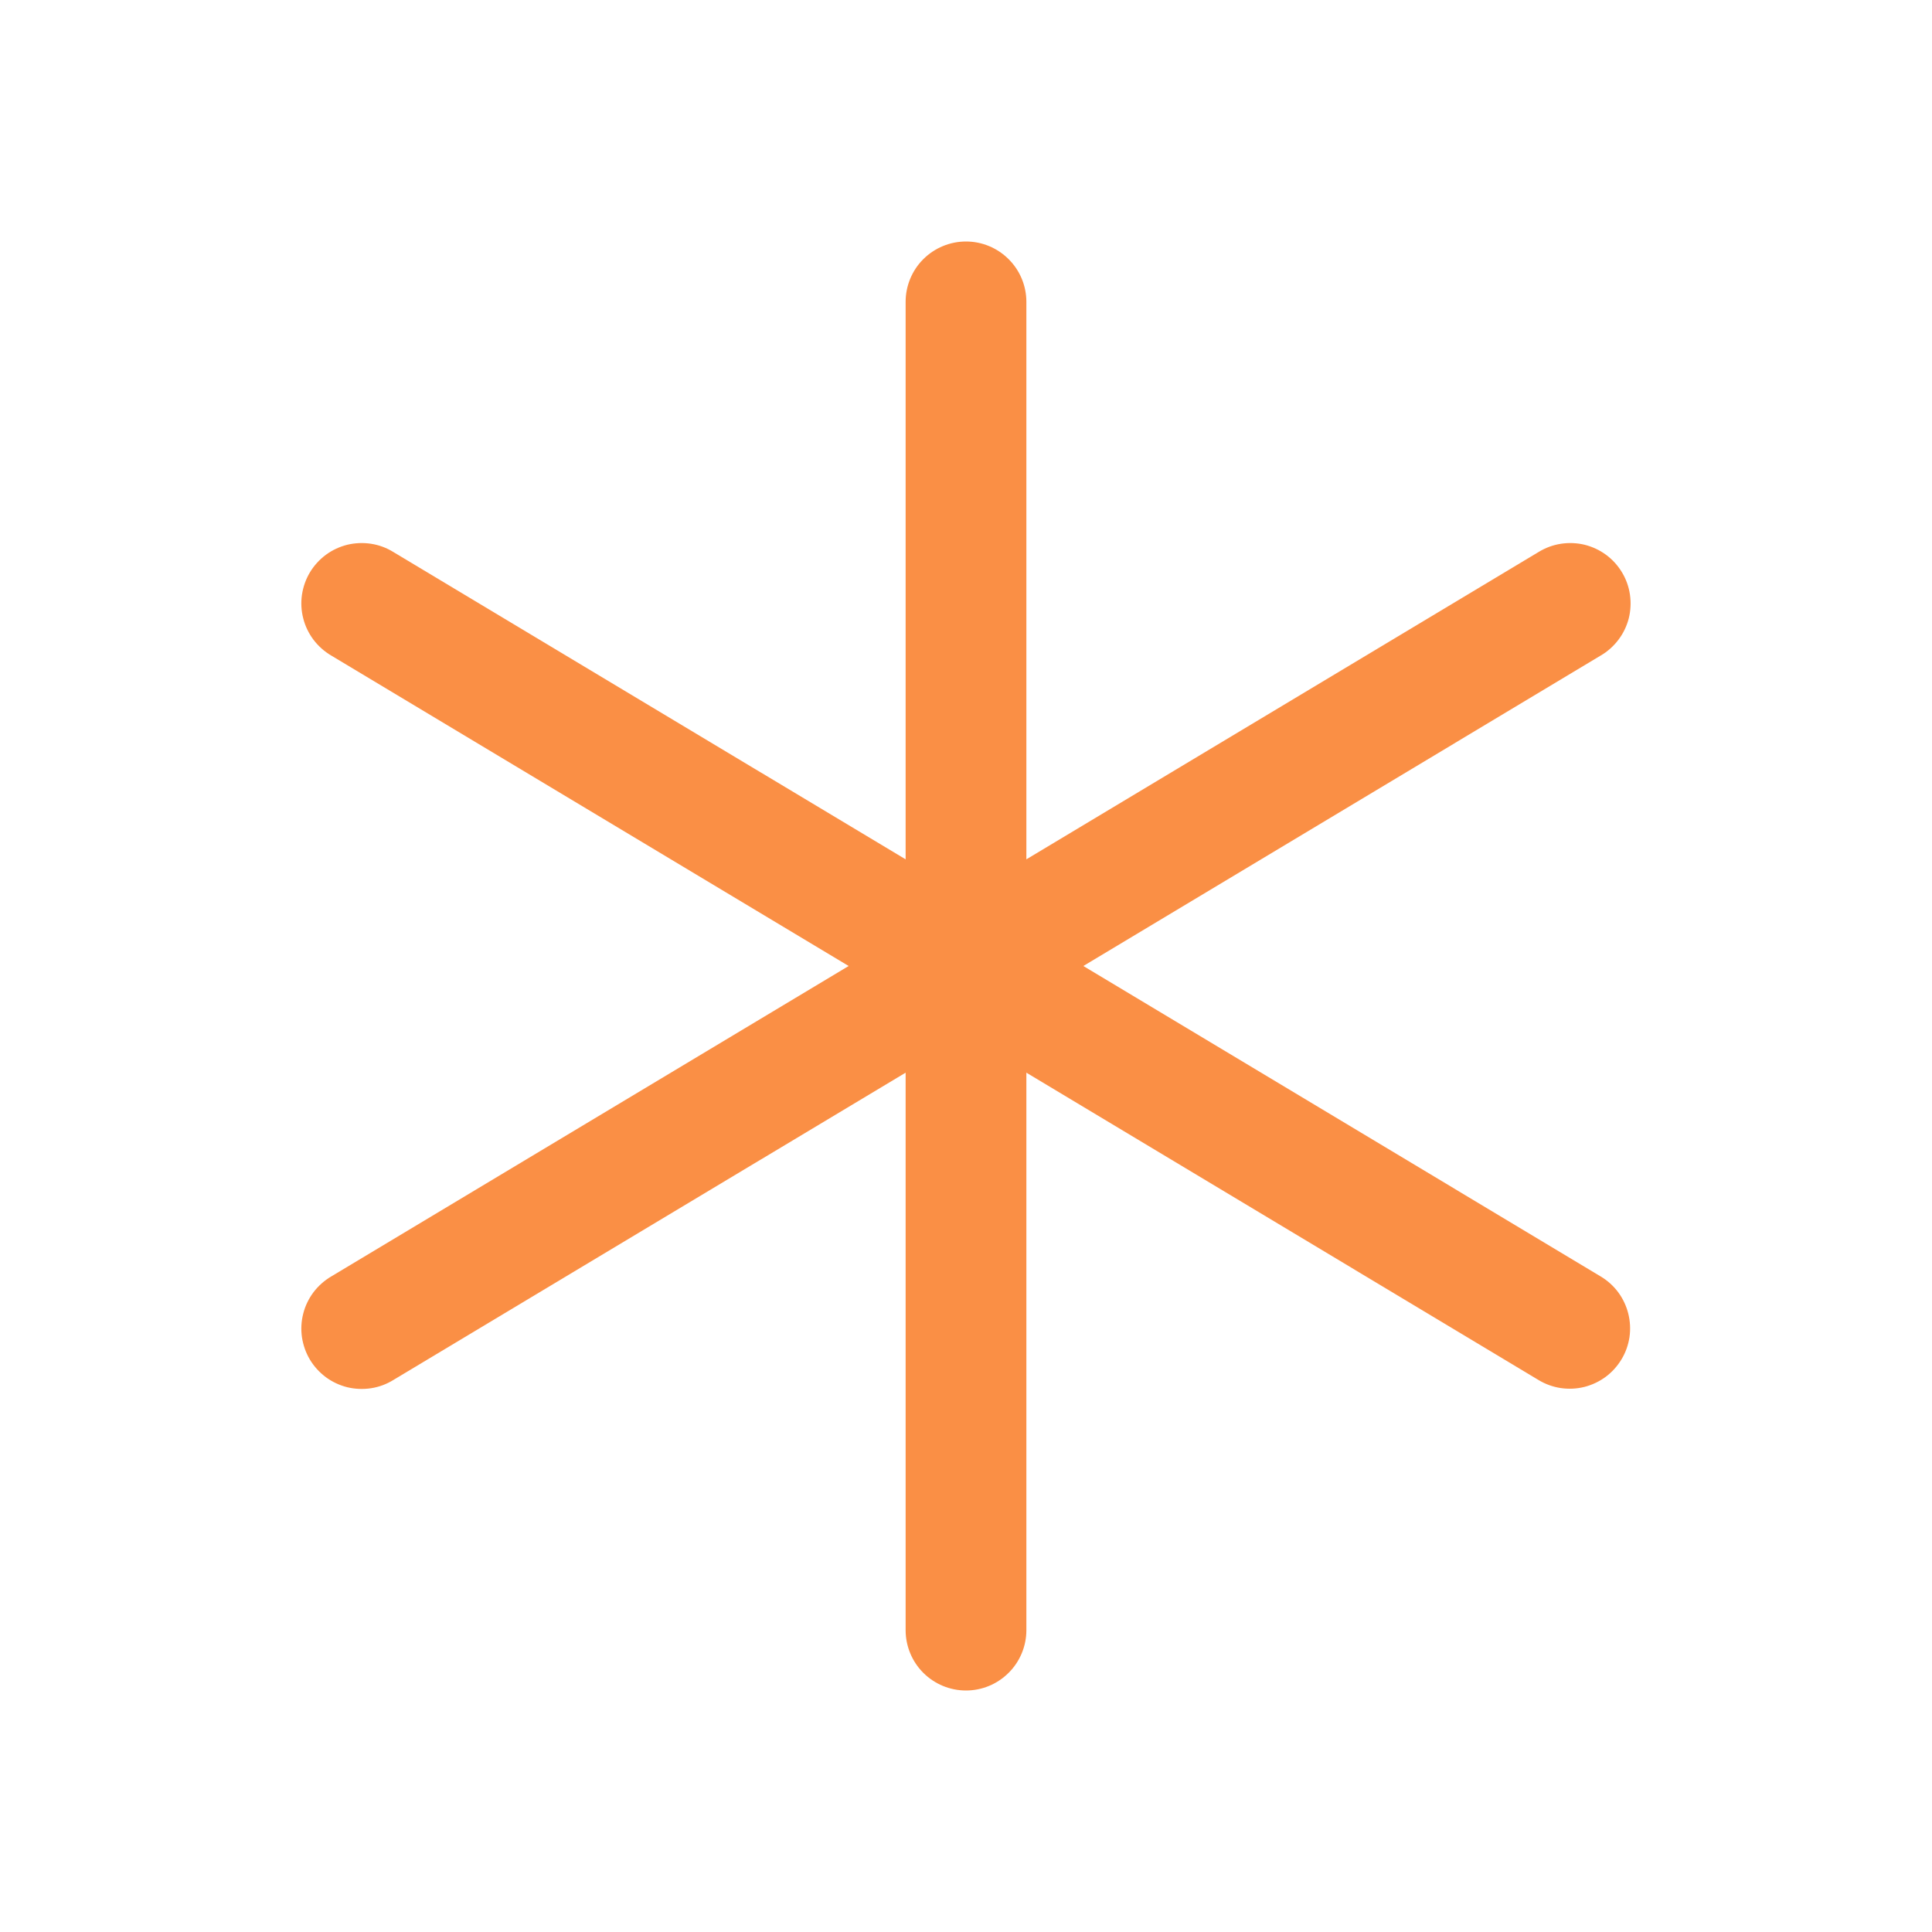
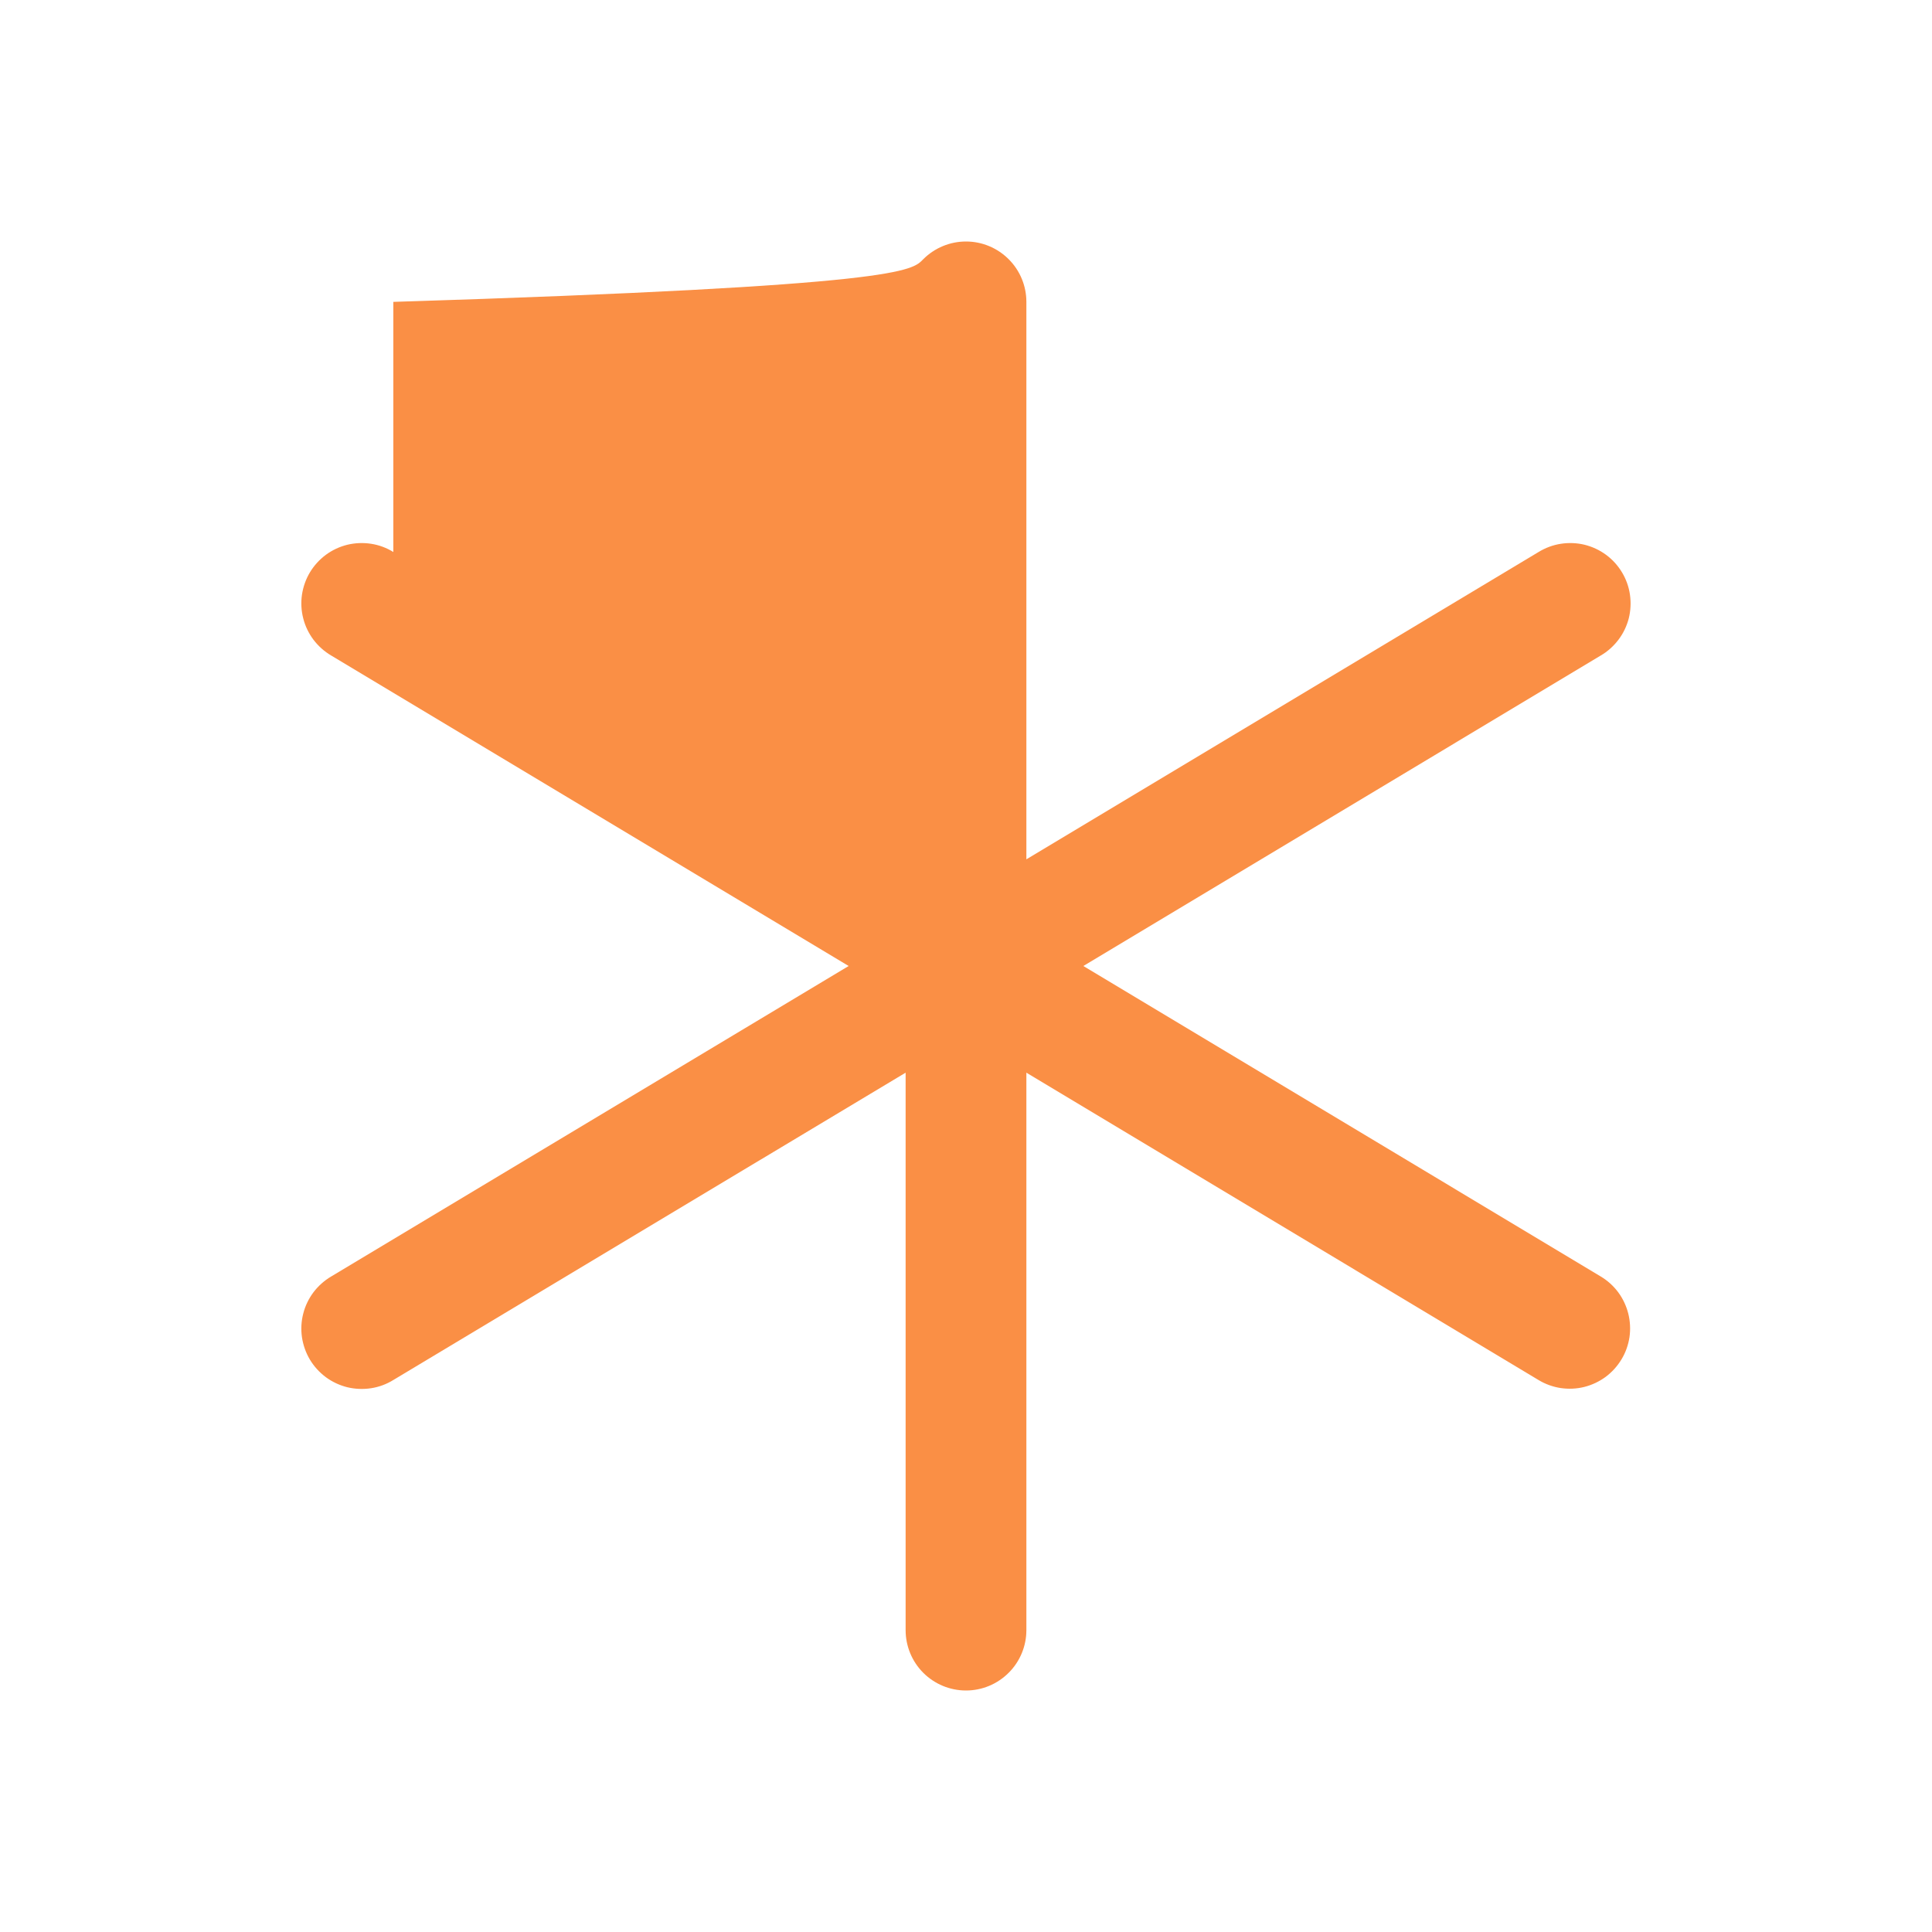
<svg xmlns="http://www.w3.org/2000/svg" width="24" height="24" viewBox="0 0 24 24" fill="none">
-   <path d="M20.143 16.886C20.092 16.971 20.025 17.045 19.946 17.104C19.867 17.162 19.776 17.205 19.681 17.229C19.585 17.253 19.485 17.257 19.388 17.243C19.29 17.228 19.196 17.194 19.112 17.143L12.75 13.325V20.25C12.75 20.449 12.671 20.64 12.53 20.78C12.389 20.921 12.199 21 12 21C11.801 21 11.61 20.921 11.469 20.78C11.329 20.64 11.25 20.449 11.25 20.25V13.325L4.886 17.143C4.802 17.195 4.708 17.23 4.61 17.245C4.512 17.26 4.412 17.256 4.315 17.233C4.219 17.209 4.128 17.167 4.048 17.108C3.969 17.049 3.901 16.975 3.85 16.89C3.799 16.805 3.766 16.71 3.751 16.612C3.737 16.514 3.742 16.414 3.767 16.318C3.791 16.222 3.835 16.132 3.894 16.053C3.954 15.974 4.029 15.907 4.114 15.857L10.542 12L4.114 8.143C4.029 8.093 3.954 8.026 3.894 7.947C3.835 7.868 3.791 7.778 3.767 7.682C3.742 7.586 3.737 7.486 3.751 7.388C3.766 7.289 3.799 7.195 3.85 7.11C3.901 7.025 3.969 6.951 4.048 6.892C4.128 6.833 4.219 6.791 4.315 6.767C4.412 6.744 4.512 6.74 4.61 6.755C4.708 6.77 4.802 6.805 4.886 6.857L11.25 10.675V3.75C11.25 3.551 11.329 3.36 11.469 3.22C11.61 3.079 11.801 3 12 3C12.199 3 12.389 3.079 12.53 3.22C12.671 3.36 12.75 3.551 12.75 3.75V10.675L19.113 6.857C19.198 6.805 19.292 6.77 19.39 6.755C19.488 6.74 19.588 6.744 19.684 6.767C19.78 6.791 19.871 6.833 19.951 6.892C20.031 6.951 20.098 7.025 20.149 7.11C20.2 7.195 20.234 7.289 20.248 7.388C20.262 7.486 20.257 7.586 20.233 7.682C20.208 7.778 20.165 7.868 20.105 7.947C20.045 8.026 19.971 8.093 19.885 8.143L13.458 12L19.885 15.857C19.97 15.908 20.043 15.974 20.102 16.053C20.161 16.133 20.203 16.223 20.227 16.318C20.251 16.414 20.256 16.513 20.242 16.611C20.227 16.708 20.194 16.802 20.143 16.886Z" fill="#FA8F45" />
+   <path d="M20.143 16.886C20.092 16.971 20.025 17.045 19.946 17.104C19.867 17.162 19.776 17.205 19.681 17.229C19.585 17.253 19.485 17.257 19.388 17.243C19.29 17.228 19.196 17.194 19.112 17.143L12.75 13.325V20.25C12.75 20.449 12.671 20.64 12.53 20.78C12.389 20.921 12.199 21 12 21C11.801 21 11.61 20.921 11.469 20.78C11.329 20.64 11.25 20.449 11.25 20.25V13.325L4.886 17.143C4.802 17.195 4.708 17.23 4.61 17.245C4.512 17.26 4.412 17.256 4.315 17.233C4.219 17.209 4.128 17.167 4.048 17.108C3.969 17.049 3.901 16.975 3.85 16.89C3.799 16.805 3.766 16.71 3.751 16.612C3.737 16.514 3.742 16.414 3.767 16.318C3.791 16.222 3.835 16.132 3.894 16.053C3.954 15.974 4.029 15.907 4.114 15.857L10.542 12L4.114 8.143C4.029 8.093 3.954 8.026 3.894 7.947C3.835 7.868 3.791 7.778 3.767 7.682C3.742 7.586 3.737 7.486 3.751 7.388C3.766 7.289 3.799 7.195 3.85 7.11C3.901 7.025 3.969 6.951 4.048 6.892C4.128 6.833 4.219 6.791 4.315 6.767C4.412 6.744 4.512 6.74 4.61 6.755C4.708 6.77 4.802 6.805 4.886 6.857V3.75C11.25 3.551 11.329 3.36 11.469 3.22C11.61 3.079 11.801 3 12 3C12.199 3 12.389 3.079 12.53 3.22C12.671 3.36 12.75 3.551 12.75 3.75V10.675L19.113 6.857C19.198 6.805 19.292 6.77 19.39 6.755C19.488 6.74 19.588 6.744 19.684 6.767C19.78 6.791 19.871 6.833 19.951 6.892C20.031 6.951 20.098 7.025 20.149 7.11C20.2 7.195 20.234 7.289 20.248 7.388C20.262 7.486 20.257 7.586 20.233 7.682C20.208 7.778 20.165 7.868 20.105 7.947C20.045 8.026 19.971 8.093 19.885 8.143L13.458 12L19.885 15.857C19.97 15.908 20.043 15.974 20.102 16.053C20.161 16.133 20.203 16.223 20.227 16.318C20.251 16.414 20.256 16.513 20.242 16.611C20.227 16.708 20.194 16.802 20.143 16.886Z" fill="#FA8F45" />
</svg>